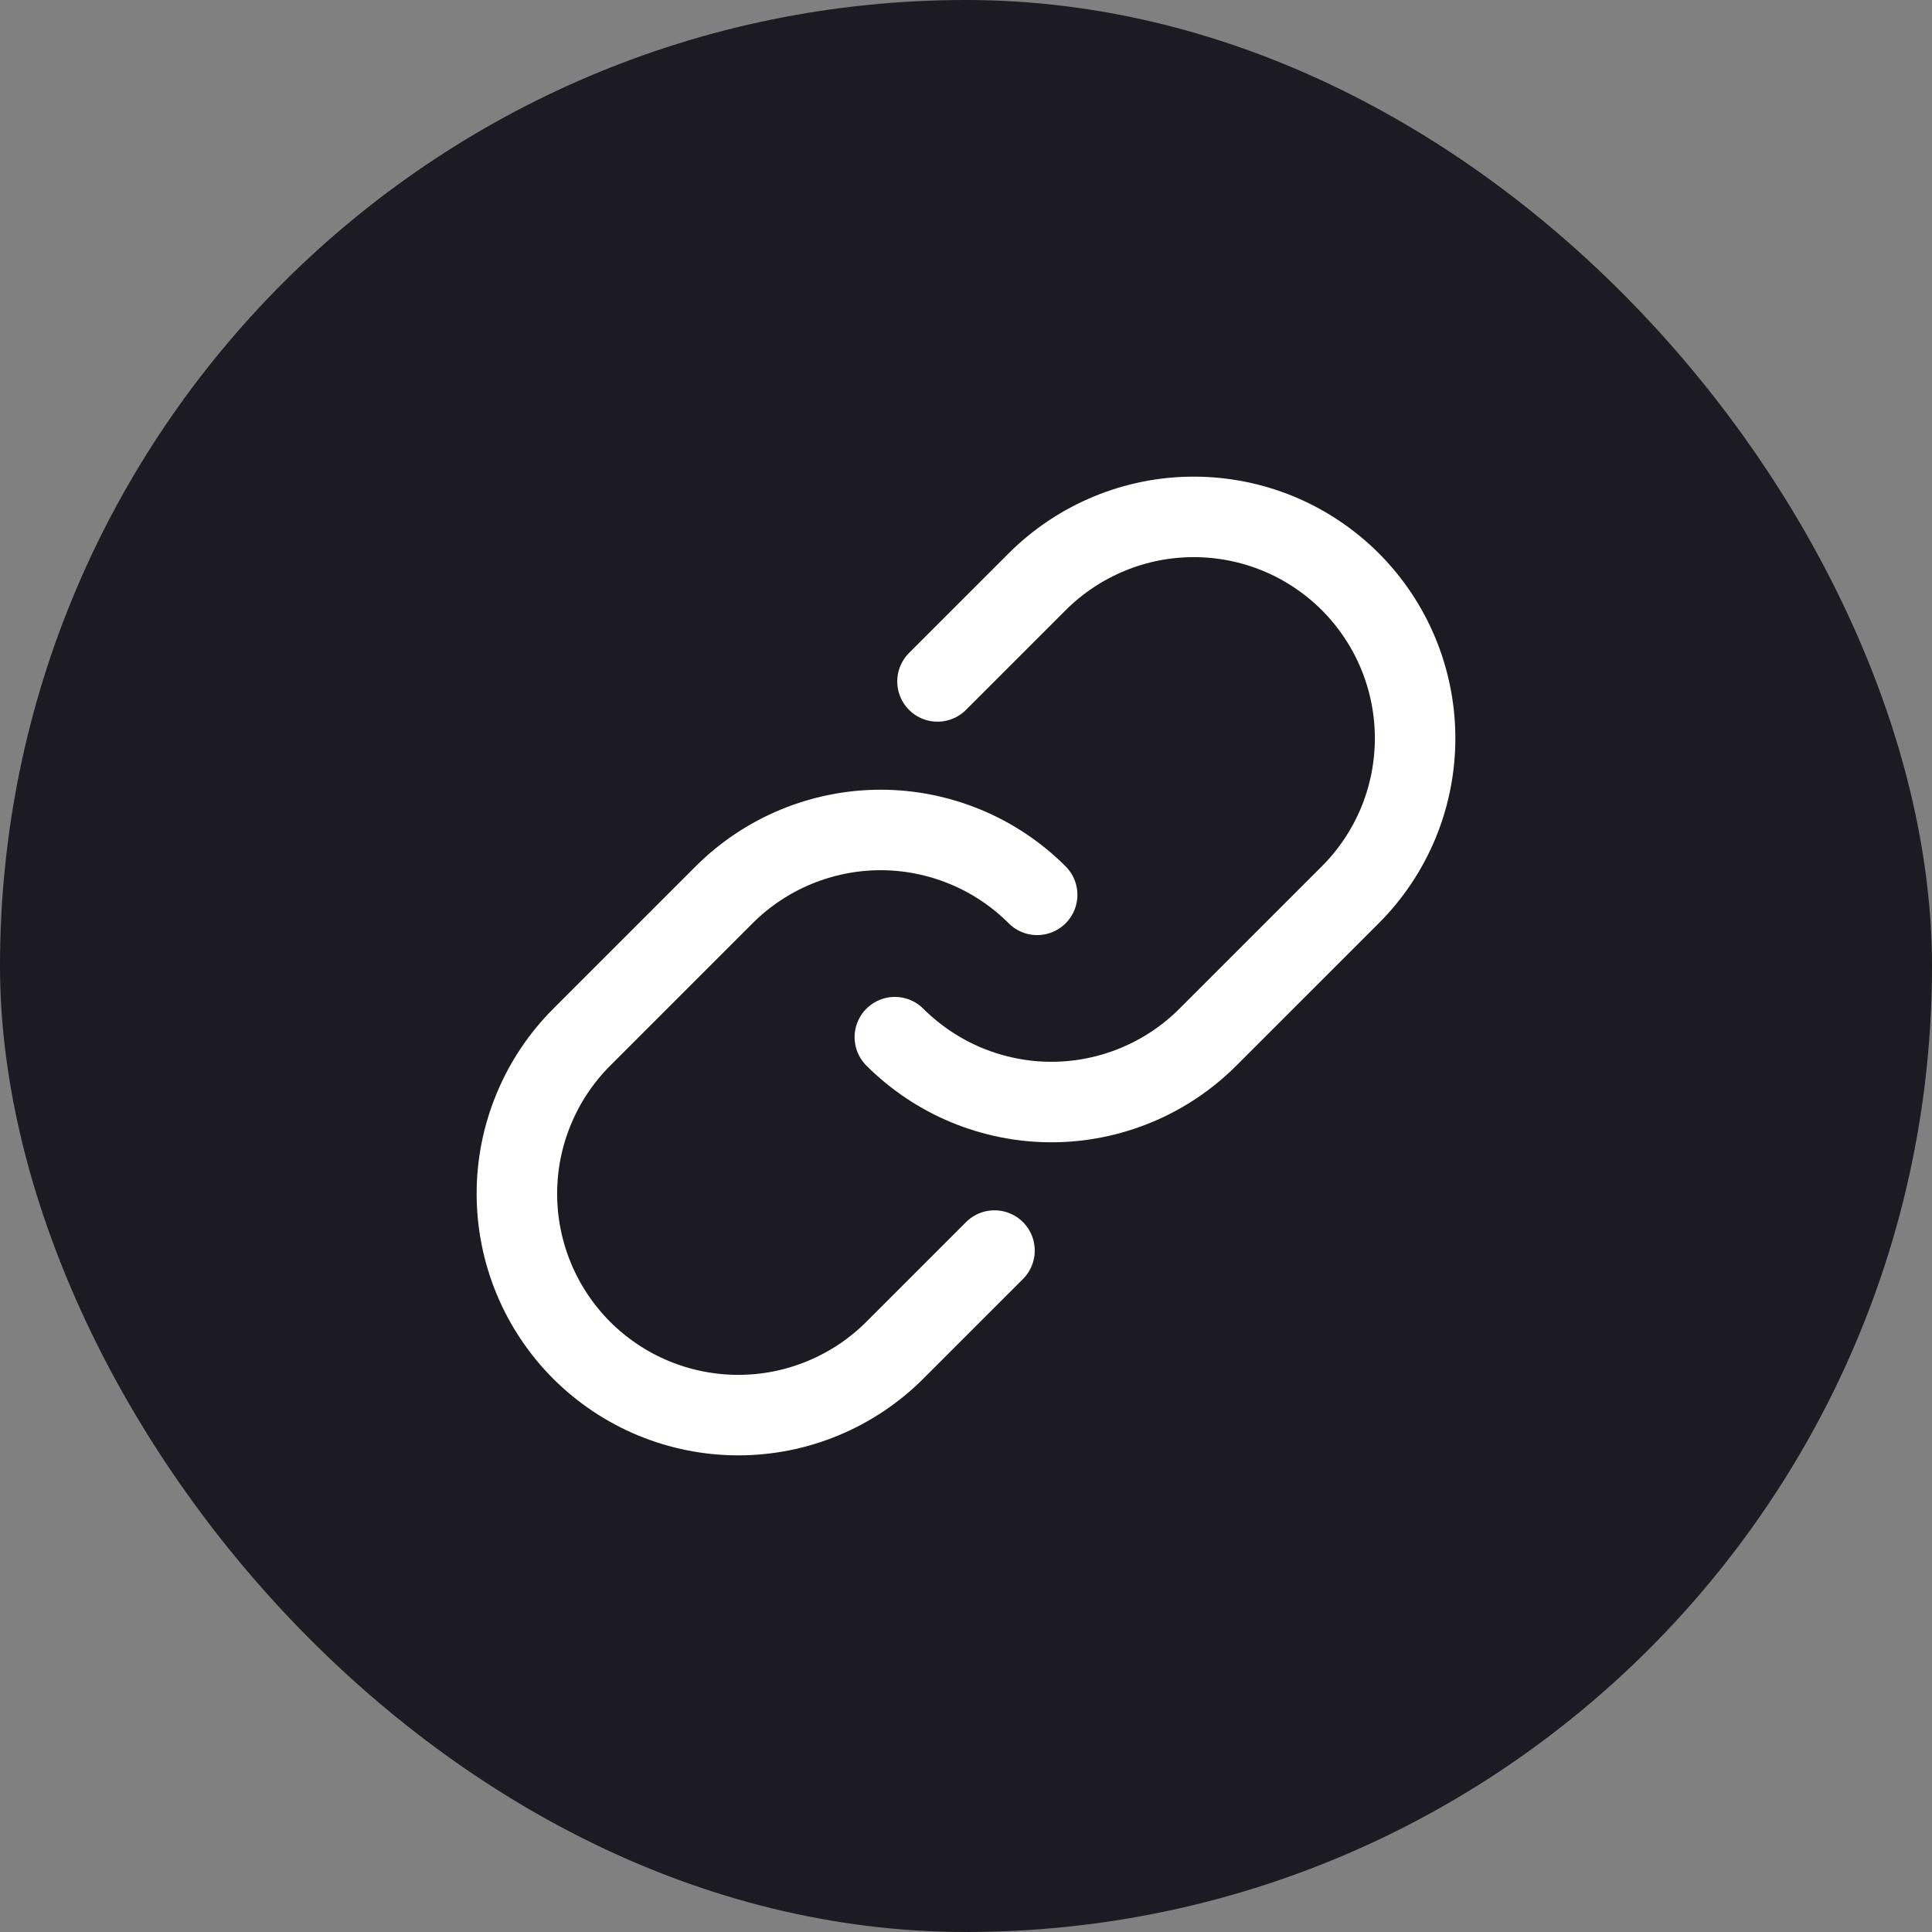
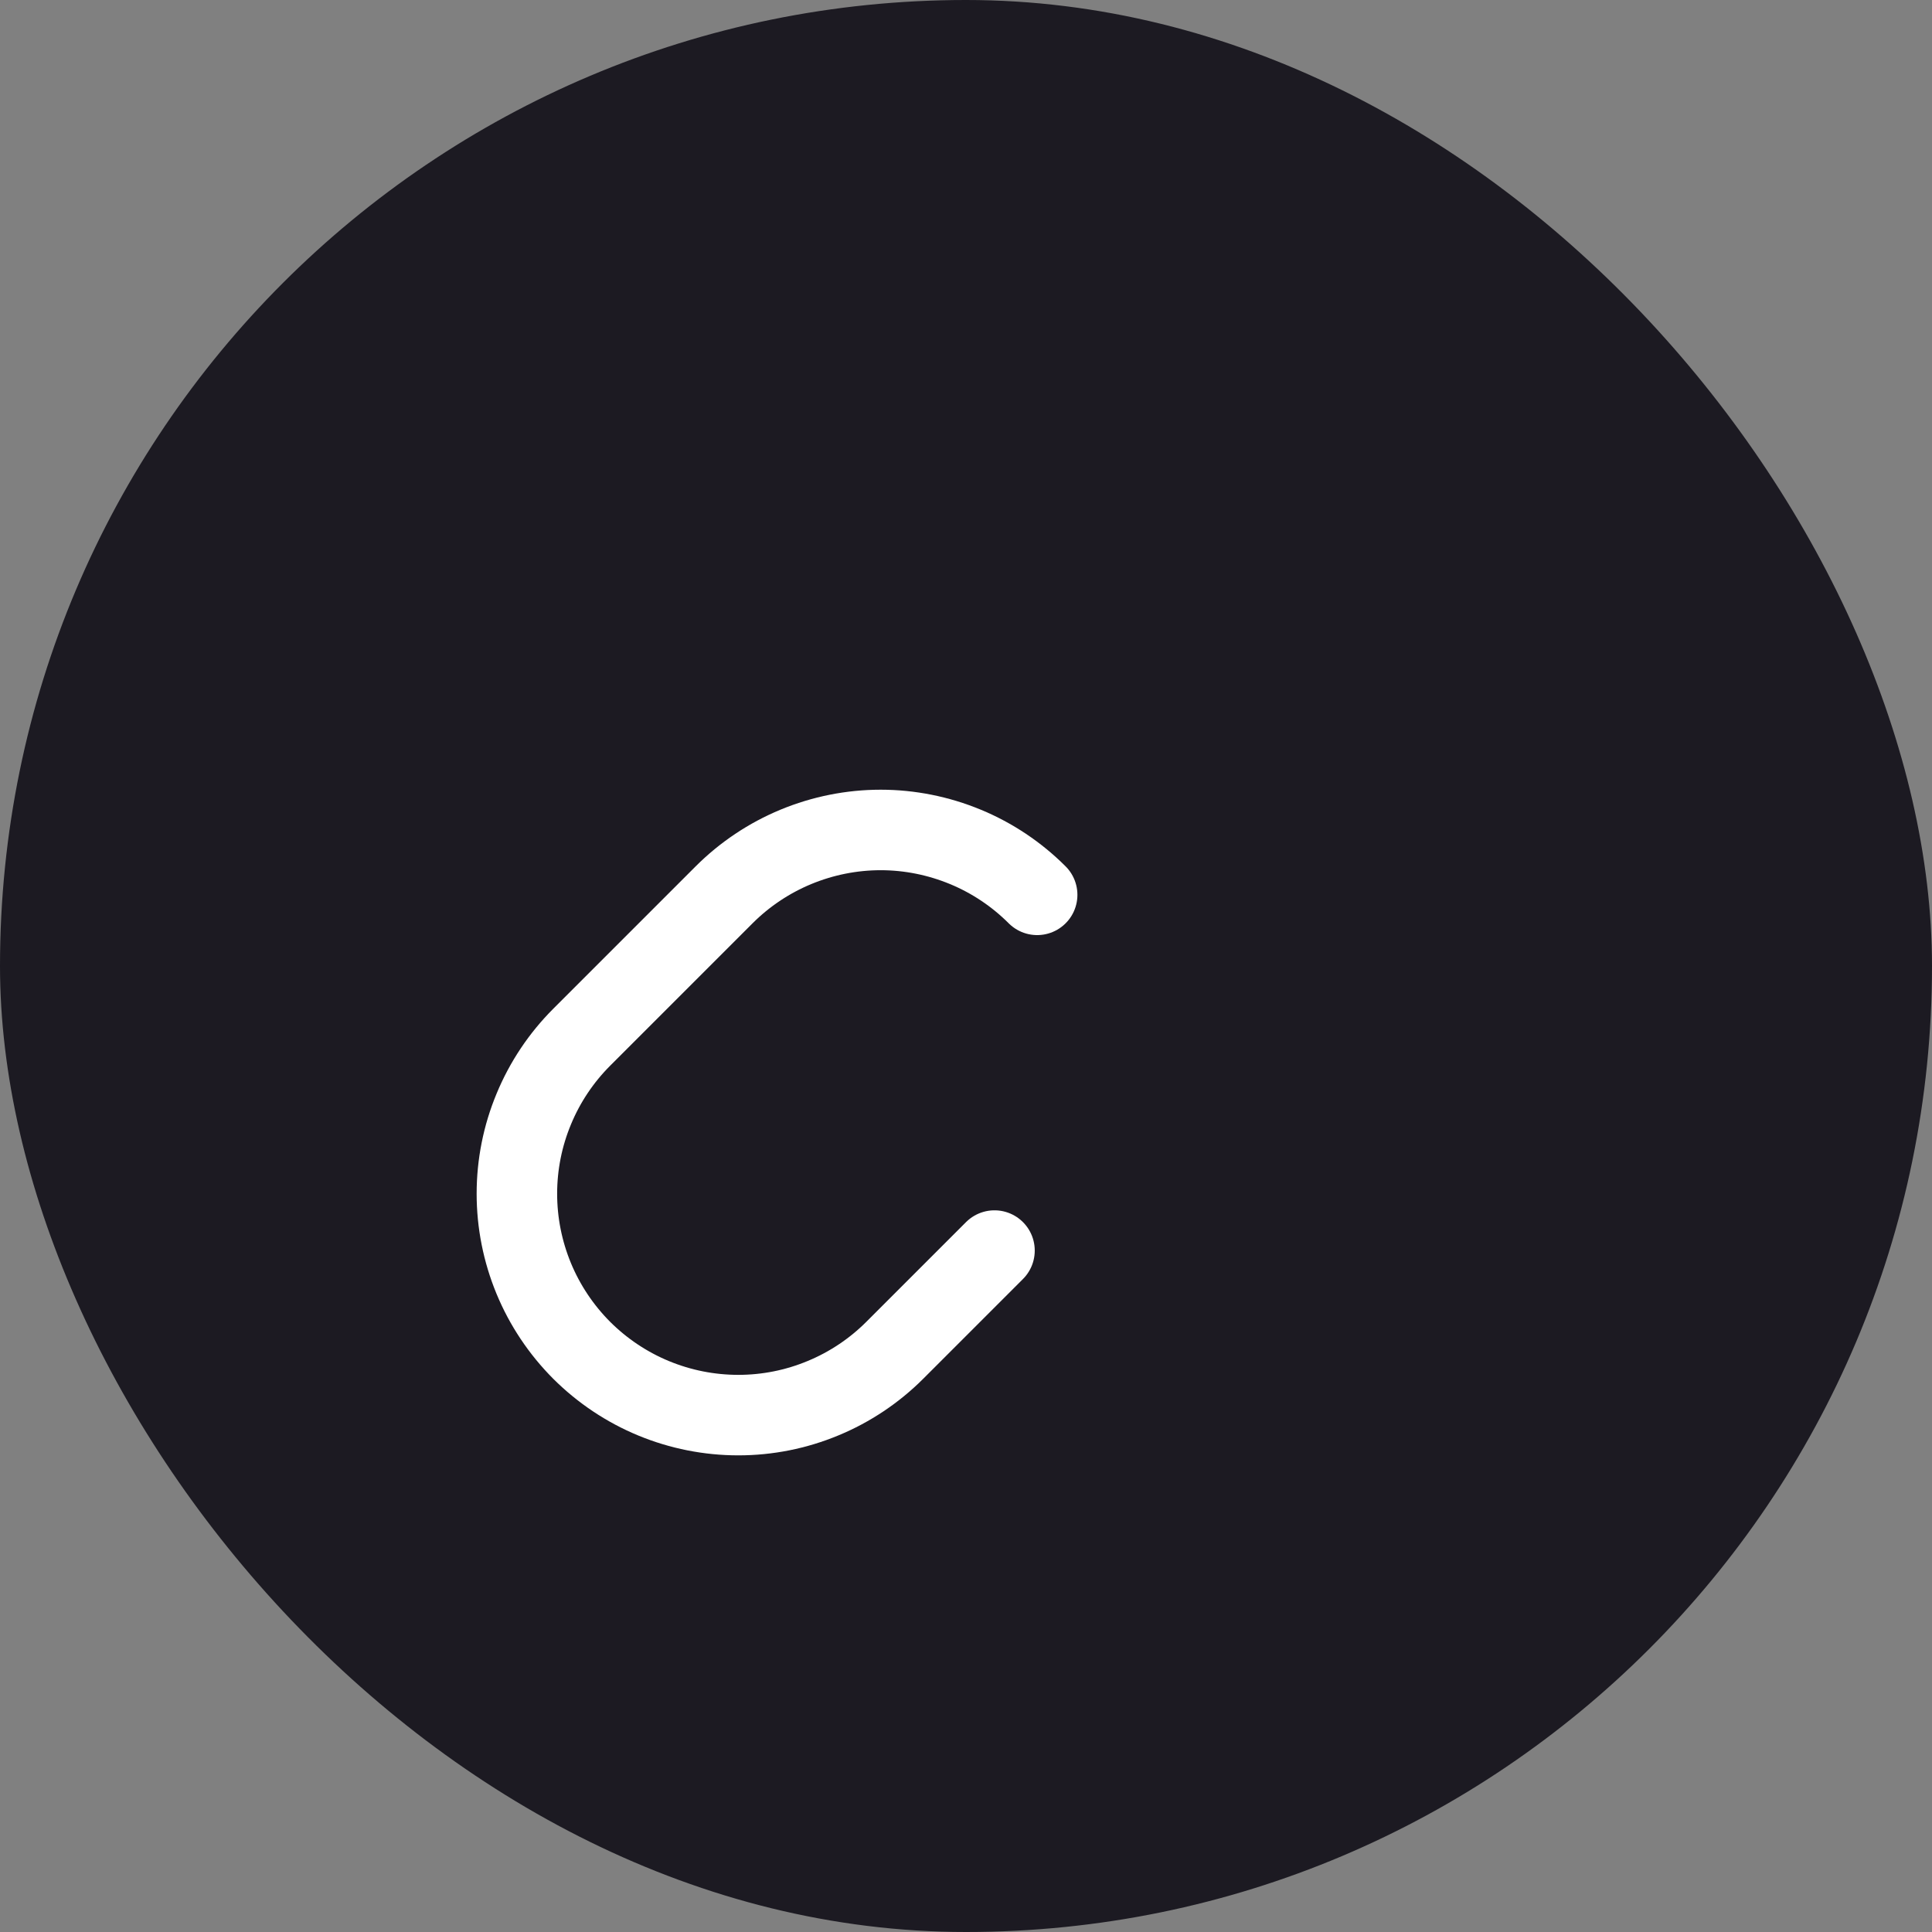
<svg xmlns="http://www.w3.org/2000/svg" width="24" height="24" viewBox="0 0 24 24" fill="none">
  <rect x="0" y="0" width="24" height="24" fill="#808080" stroke="none" />
  <rect width="24" height="24" rx="12" fill="#1C1A22" />
-   <path d="M11.646 8.465L12.884 7.227C13.139 6.972 13.443 6.769 13.776 6.631C14.11 6.492 14.467 6.421 14.829 6.421C15.19 6.421 15.548 6.492 15.882 6.63C16.215 6.768 16.518 6.971 16.774 7.226C17.029 7.482 17.232 7.785 17.37 8.119C17.508 8.453 17.579 8.81 17.579 9.172C17.579 9.533 17.508 9.89 17.37 10.224C17.231 10.558 17.029 10.861 16.773 11.116L15.005 12.884C14.75 13.139 14.447 13.342 14.113 13.48C13.78 13.618 13.422 13.69 13.061 13.69C12.7 13.69 12.342 13.618 12.008 13.48C11.675 13.342 11.372 13.139 11.116 12.884" stroke="white" stroke-linecap="round" stroke-linejoin="round" />
  <path d="M12.354 15.535L11.116 16.773C10.861 17.028 10.558 17.231 10.224 17.369C9.89 17.508 9.533 17.579 9.172 17.579C8.81 17.579 8.453 17.508 8.119 17.37C7.785 17.232 7.482 17.029 7.226 16.774C6.971 16.518 6.768 16.215 6.63 15.881C6.492 15.547 6.421 15.19 6.421 14.829C6.421 14.467 6.492 14.11 6.631 13.776C6.769 13.442 6.972 13.139 7.227 12.884L8.995 11.116C9.25 10.861 9.554 10.658 9.887 10.52C10.221 10.382 10.578 10.31 10.94 10.31C11.301 10.31 11.658 10.382 11.992 10.52C12.326 10.658 12.629 10.861 12.884 11.116" stroke="white" stroke-linecap="round" stroke-linejoin="round" />
</svg>